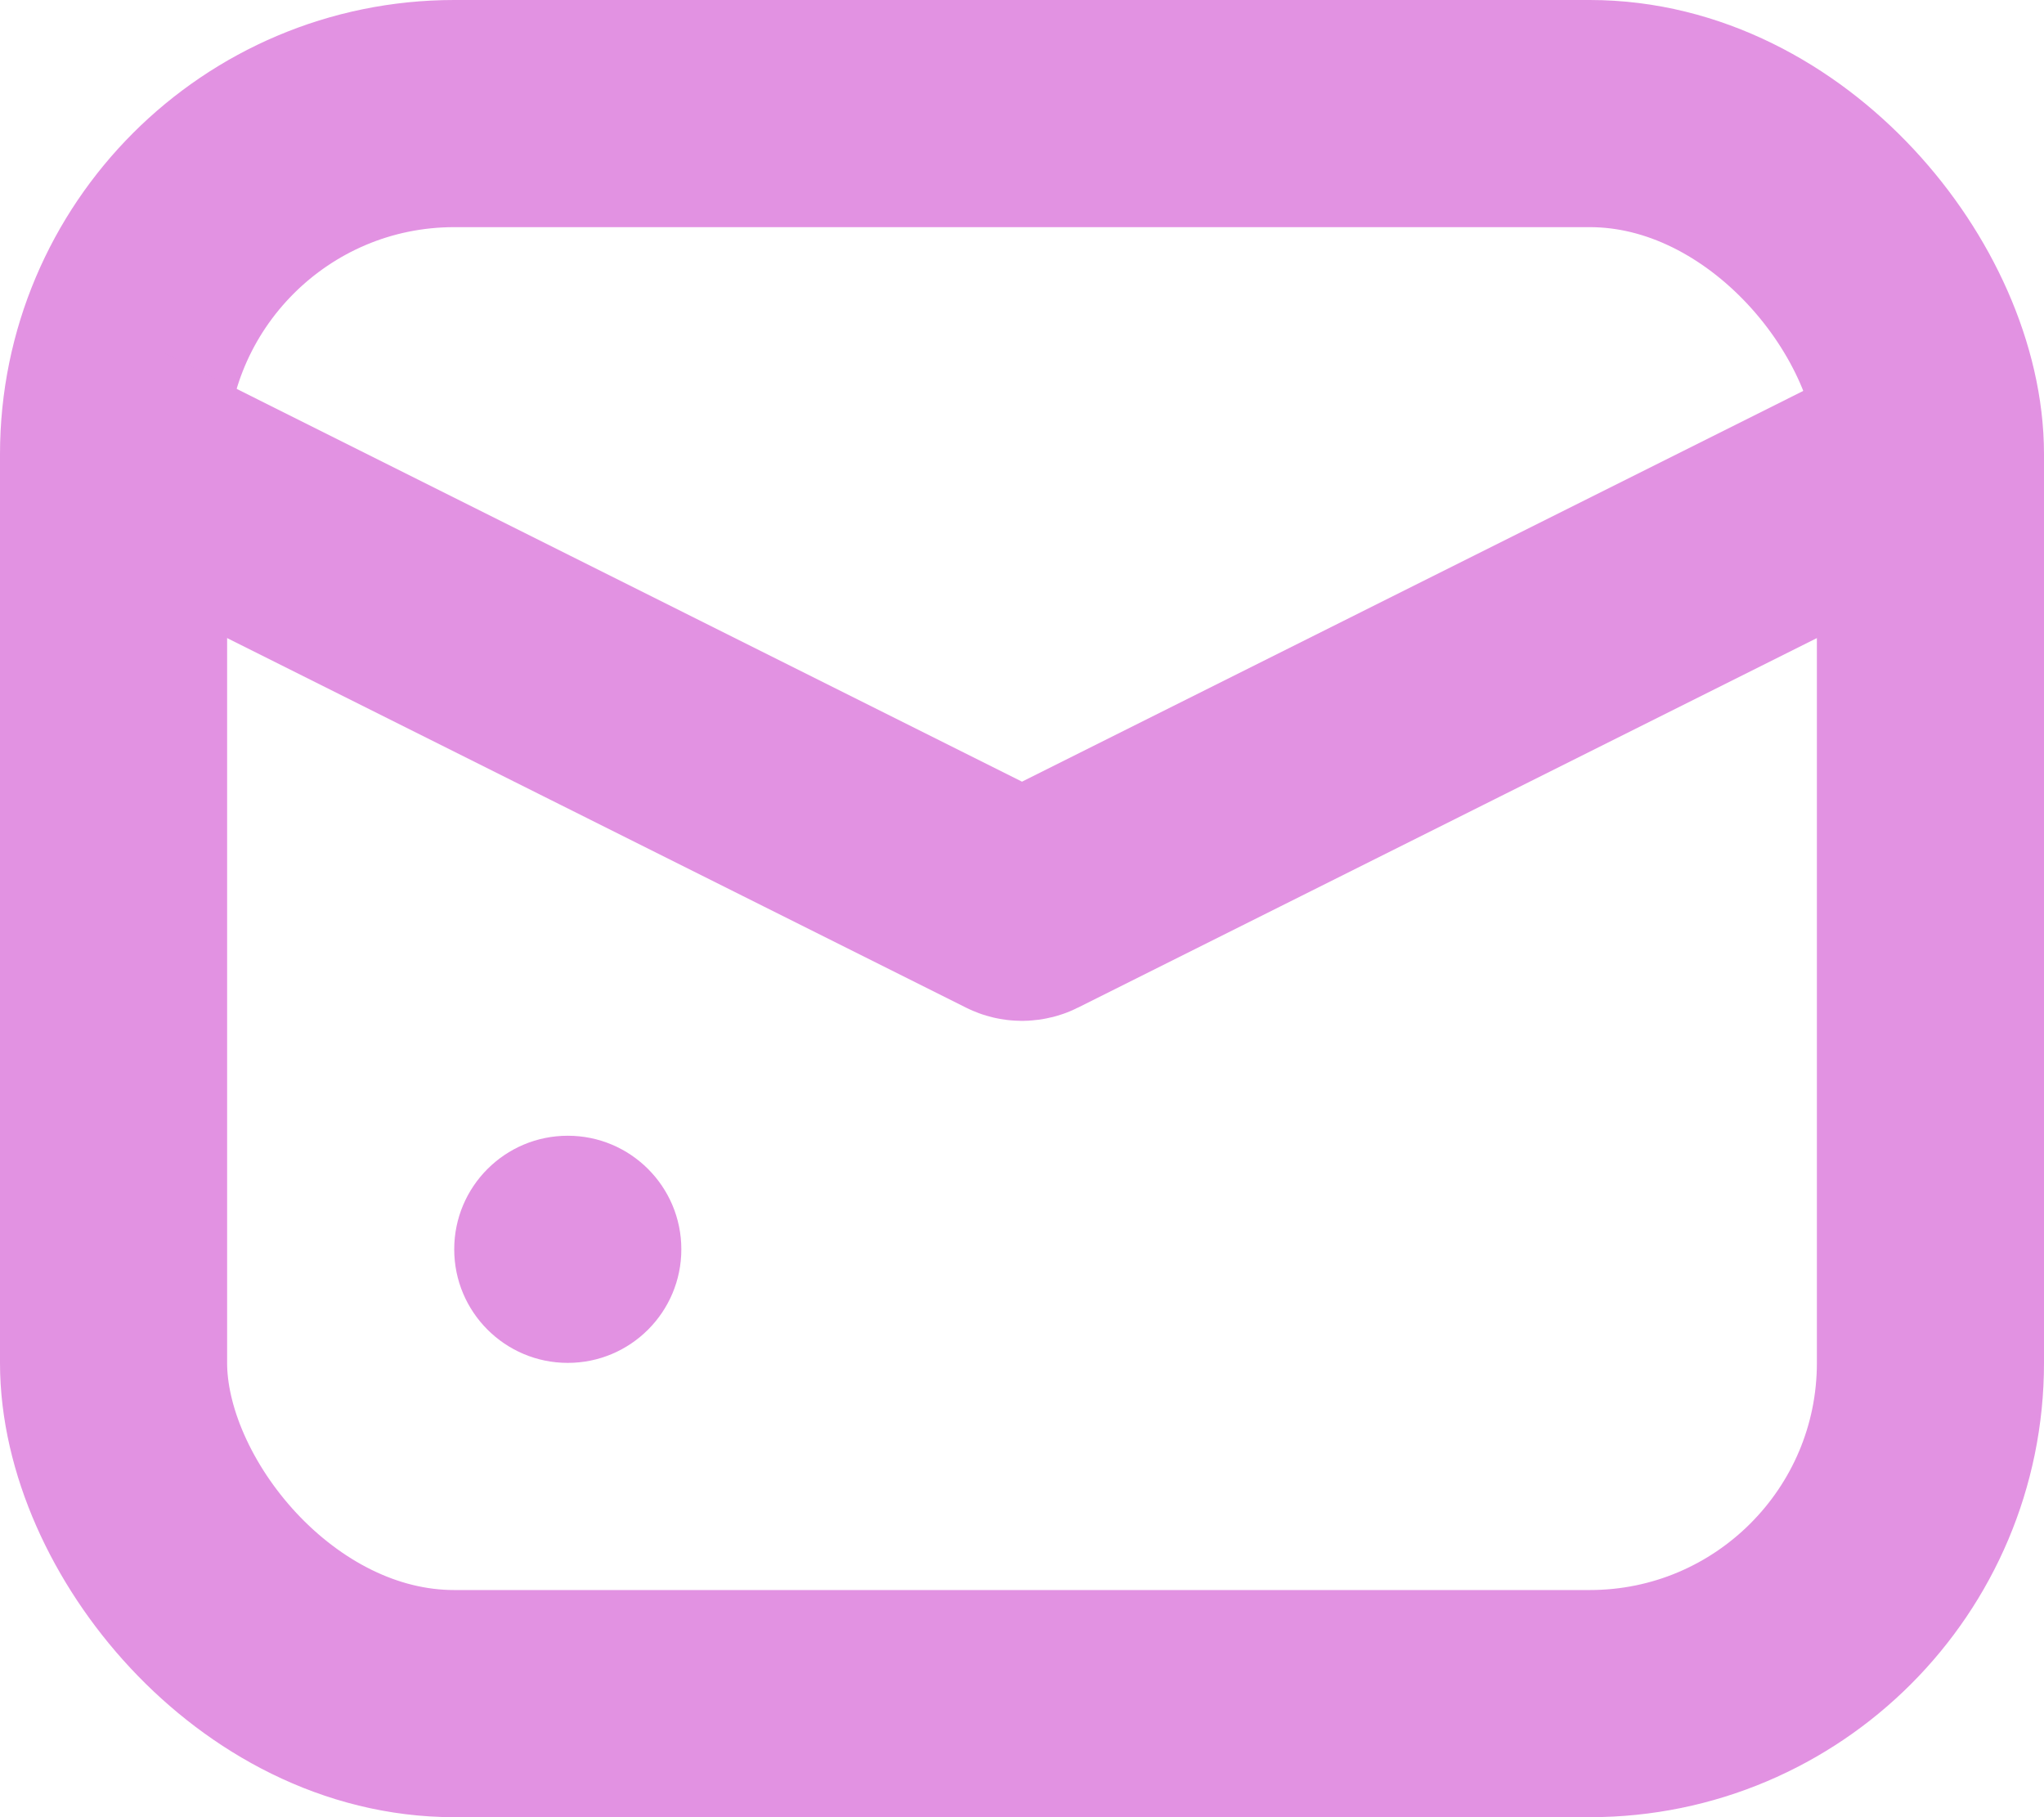
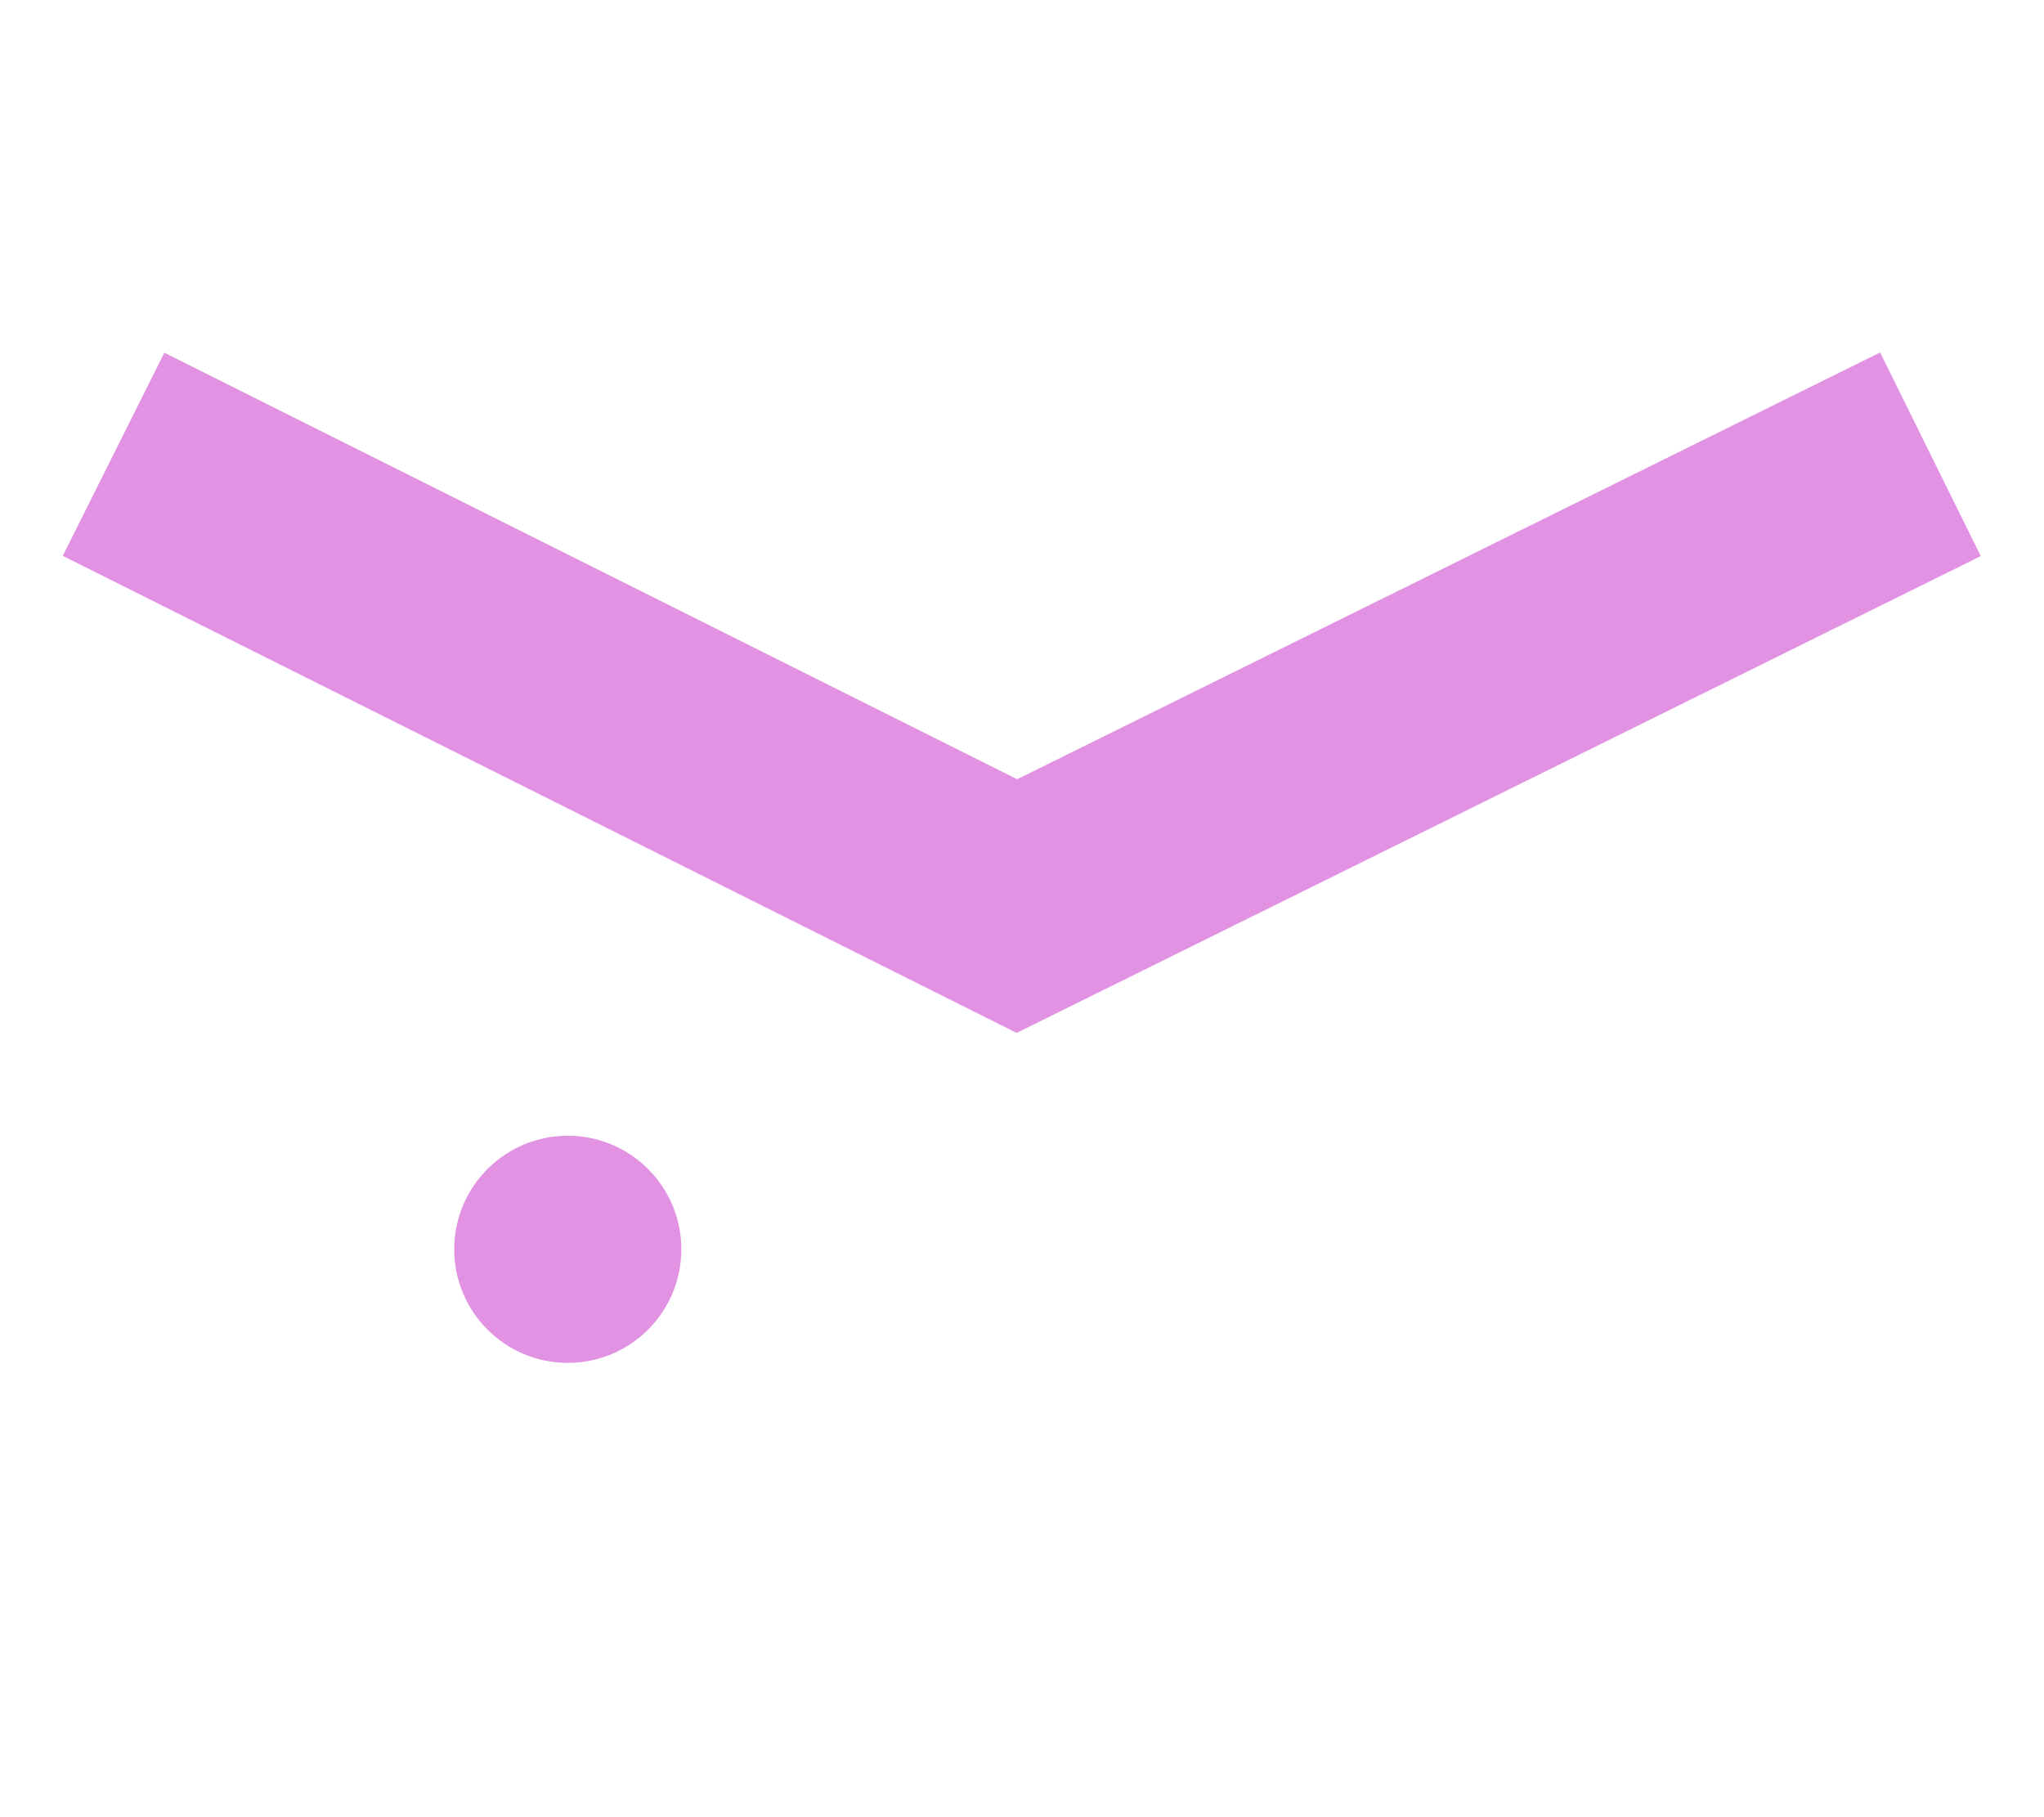
<svg xmlns="http://www.w3.org/2000/svg" width="18" height="16" viewBox="0 0 18 16" fill="none">
-   <rect x="1" y="1" width="16" height="14" rx="3" stroke="#E292E2" stroke-width="2" />
  <circle cx="5" cy="11" r="1" fill="#E292E2" />
-   <path d="M1 4L8.955 7.978C8.983 7.992 9.017 7.992 9.045 7.978L17 4" stroke="#E292E2" stroke-width="2" />
+   <path d="M1 4L8.955 7.978L17 4" stroke="#E292E2" stroke-width="2" />
</svg>